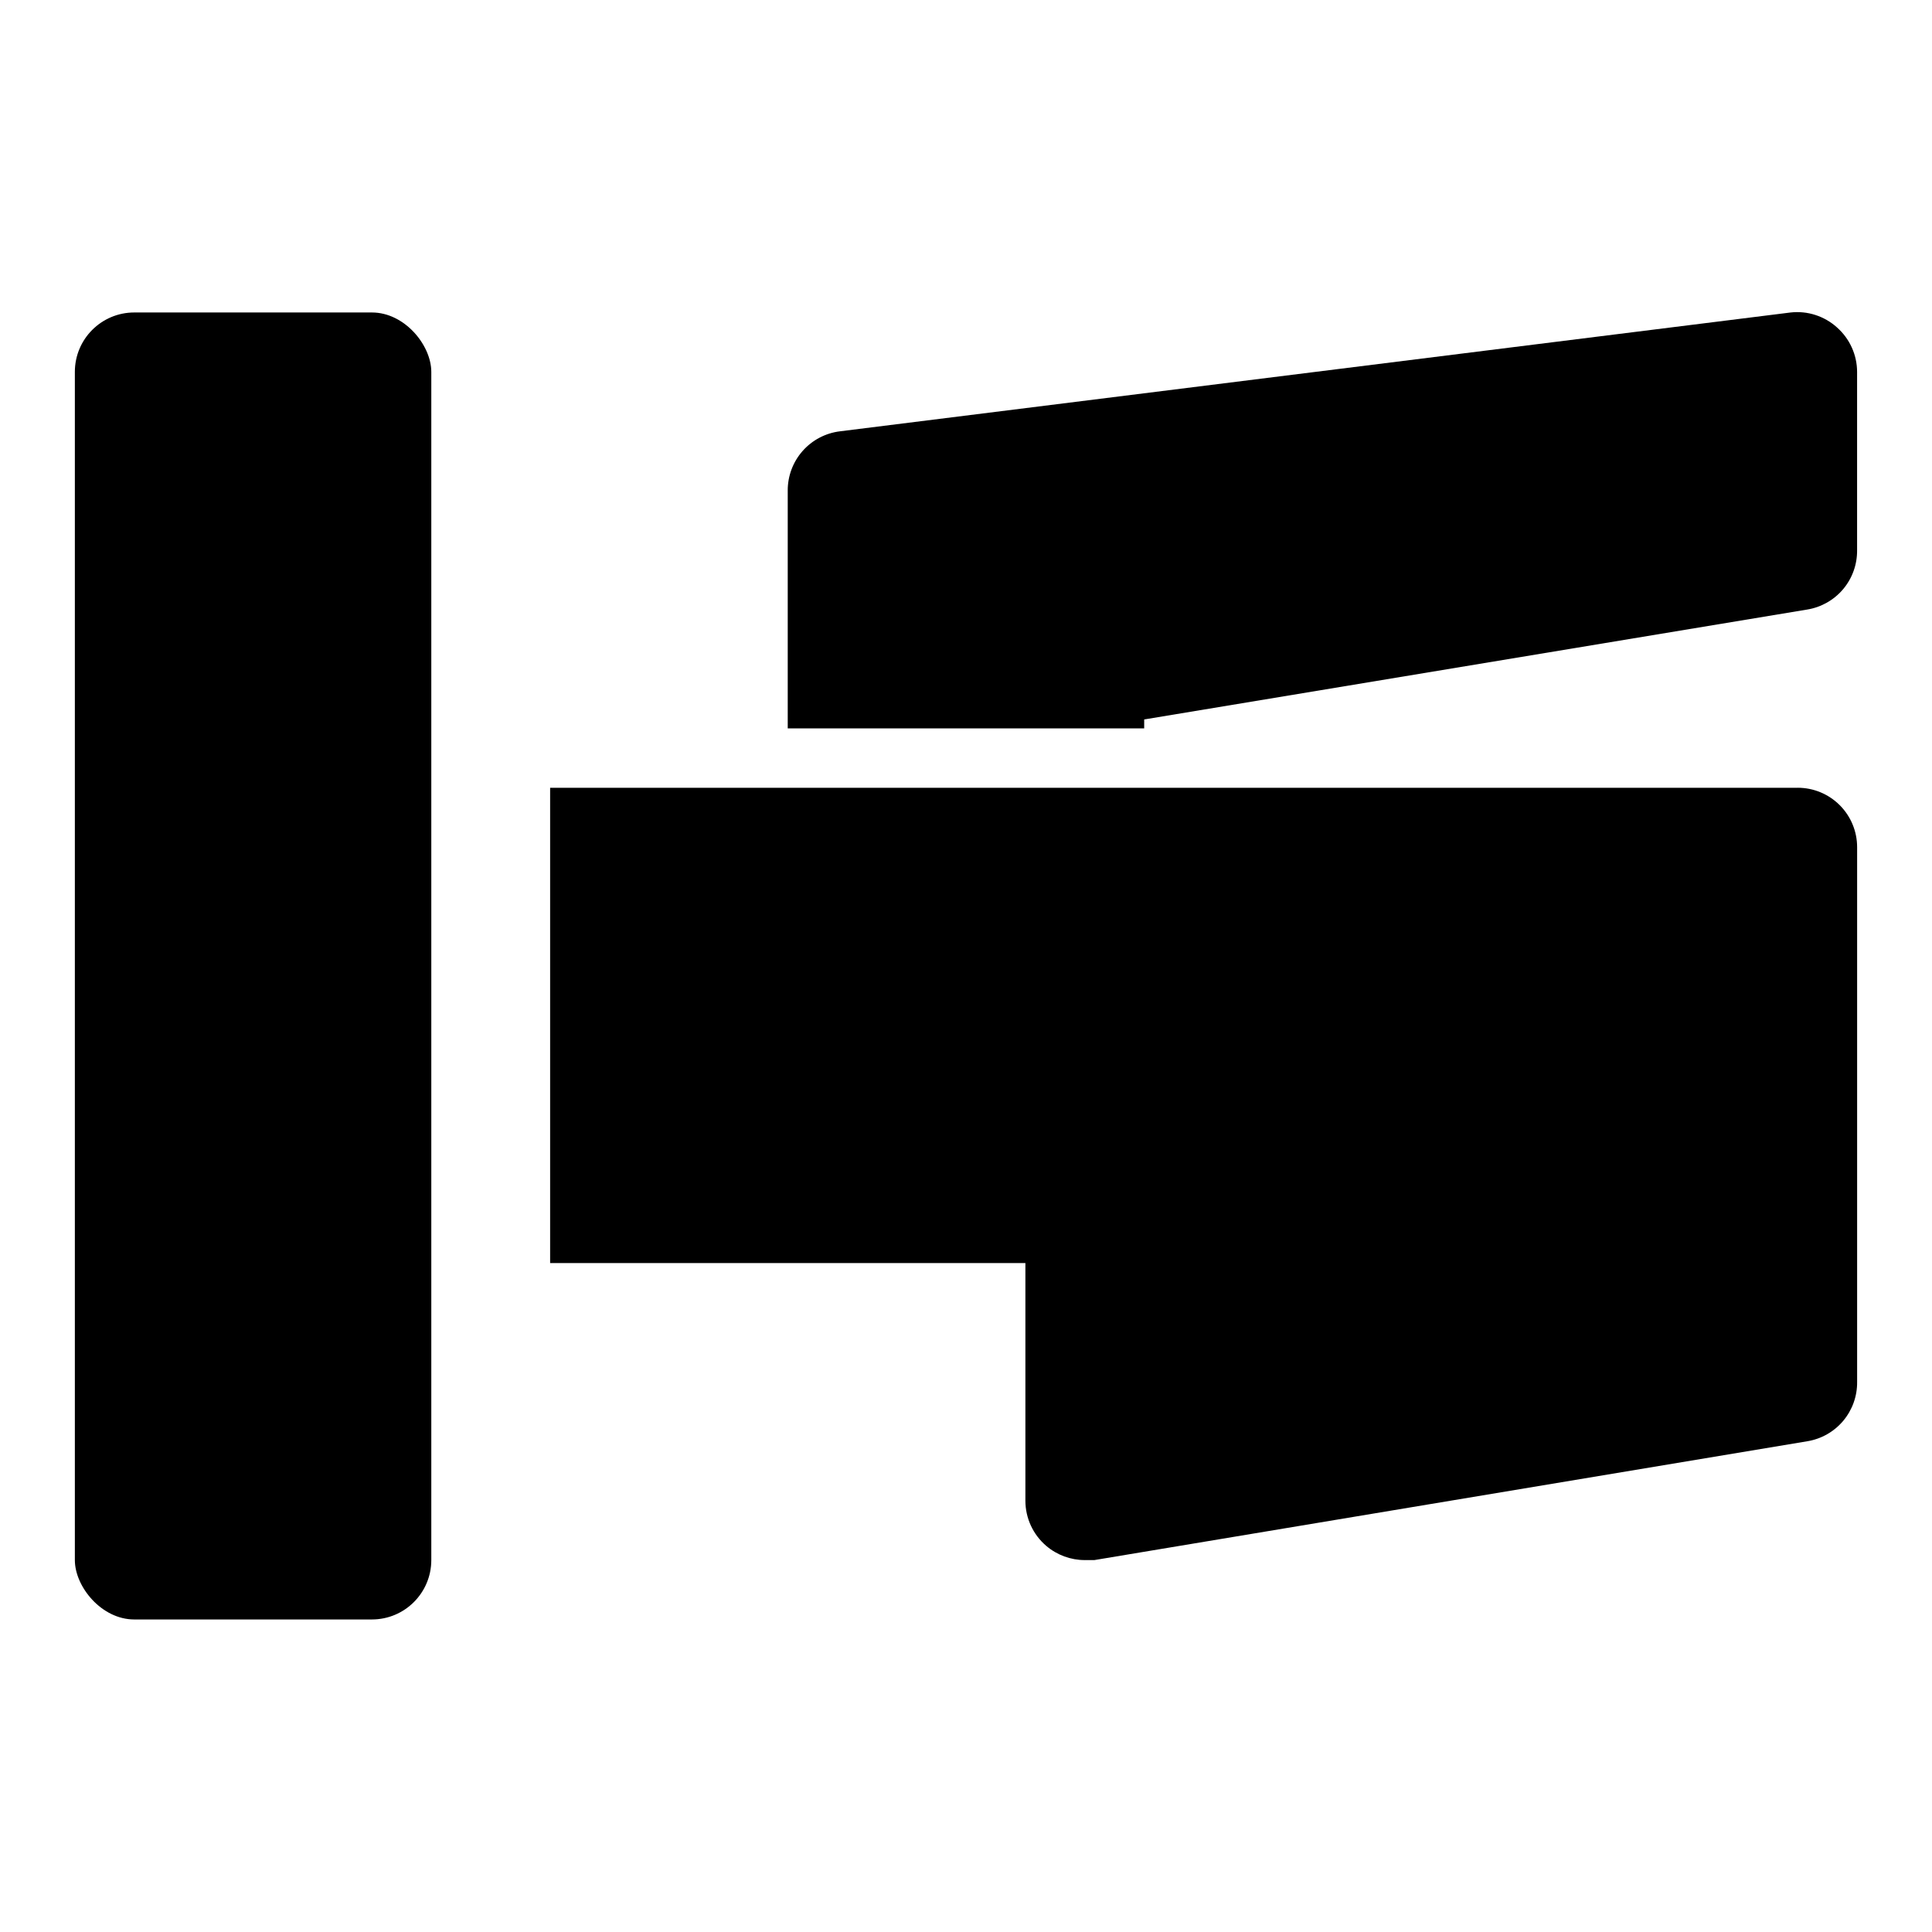
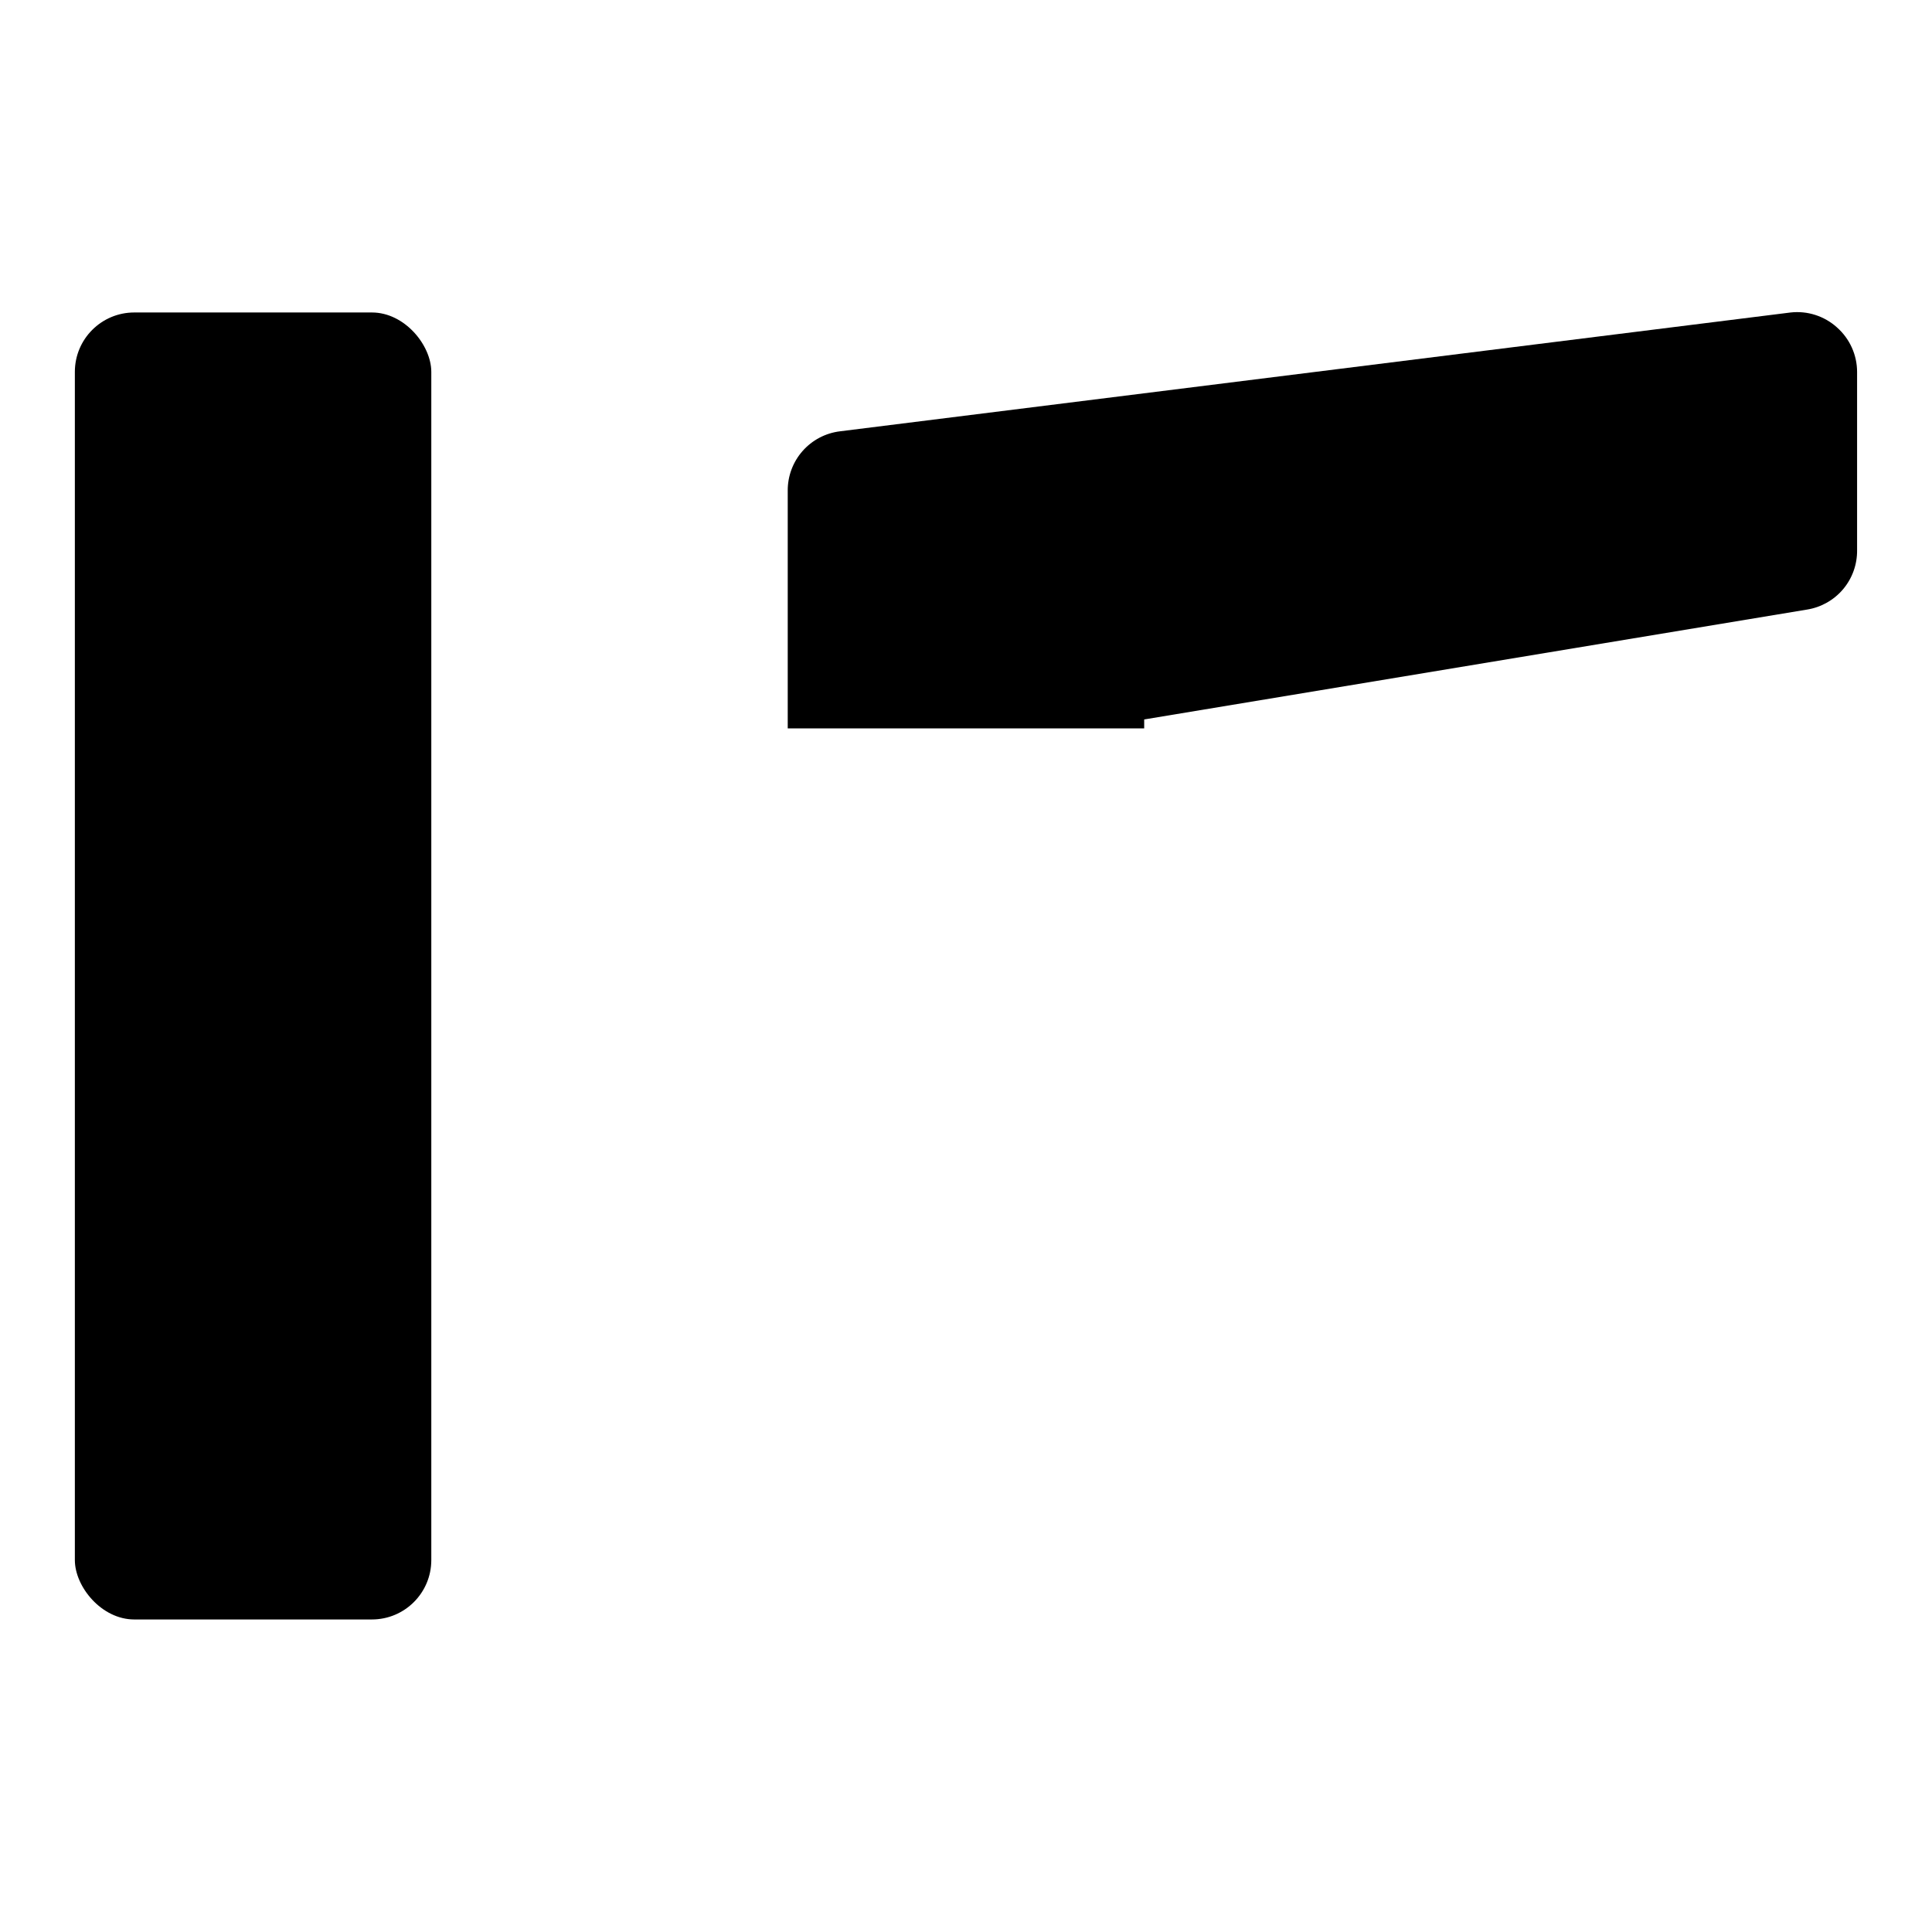
<svg xmlns="http://www.w3.org/2000/svg" fill="#000000" width="800px" height="800px" version="1.1" viewBox="144 144 512 512">
  <g>
    <path d="m179.58 226.81h62.977c8.695 0 15.742 8.695 15.742 15.742v314.88c0 8.695-7.051 15.742-15.742 15.742h-62.977c-8.695 0-15.742-8.695-15.742-15.742v-314.88c0-8.695 7.051-15.742 15.742-15.742z" />
-     <path d="m620.41 352.77h-330.62v125.95h125.95v62.977c0 4.602 2.012 8.973 5.512 11.965 2.852 2.438 6.481 3.777 10.234 3.777h2.519l188.93-31.488h-0.004c3.727-0.602 7.109-2.523 9.539-5.414 2.426-2.891 3.734-6.555 3.688-10.328v-141.7c0-4.176-1.66-8.18-4.613-11.133s-6.957-4.613-11.133-4.613z" />
    <path d="m630.8 230.75c-3.344-3.004-7.812-4.438-12.277-3.938l-251.91 31.488c-3.84 0.465-7.375 2.328-9.93 5.231-2.555 2.902-3.953 6.648-3.926 10.516v62.977h94.465v-2.363l175.7-29.125c3.727-0.605 7.109-2.527 9.539-5.414 2.426-2.891 3.734-6.559 3.688-10.332v-47.23c-0.008-4.523-1.957-8.824-5.356-11.809z" />
  </g>
</svg>